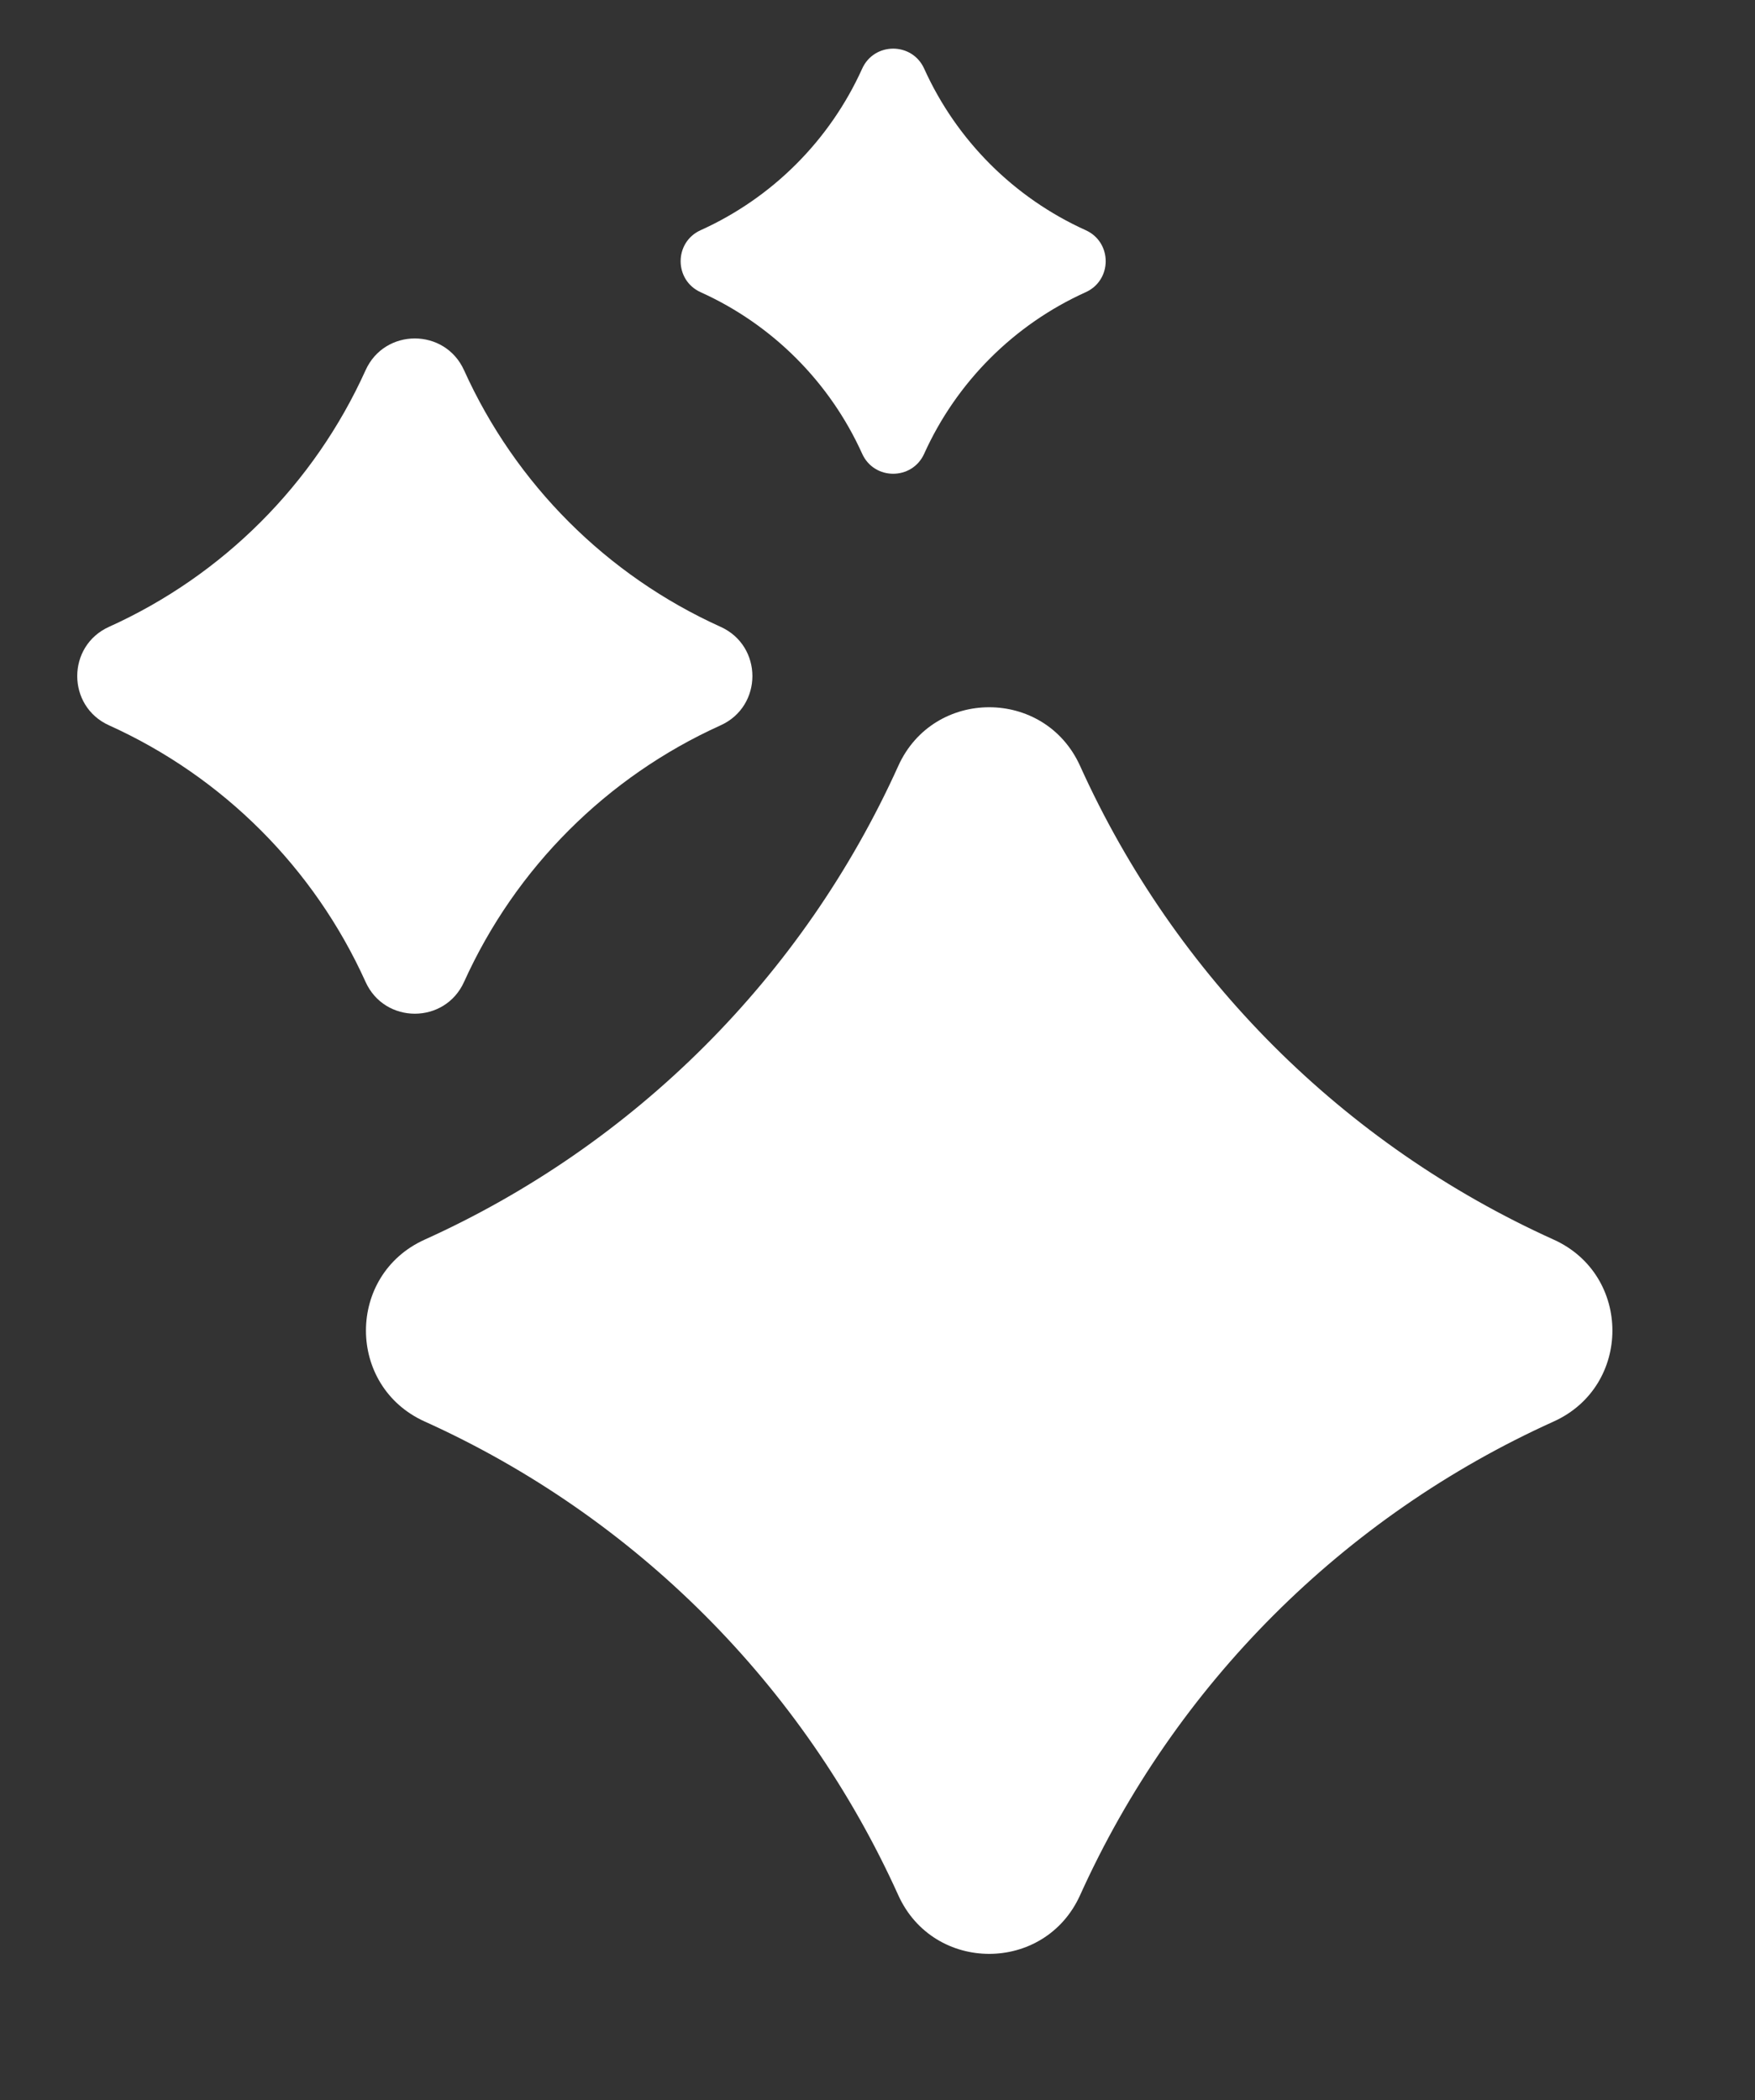
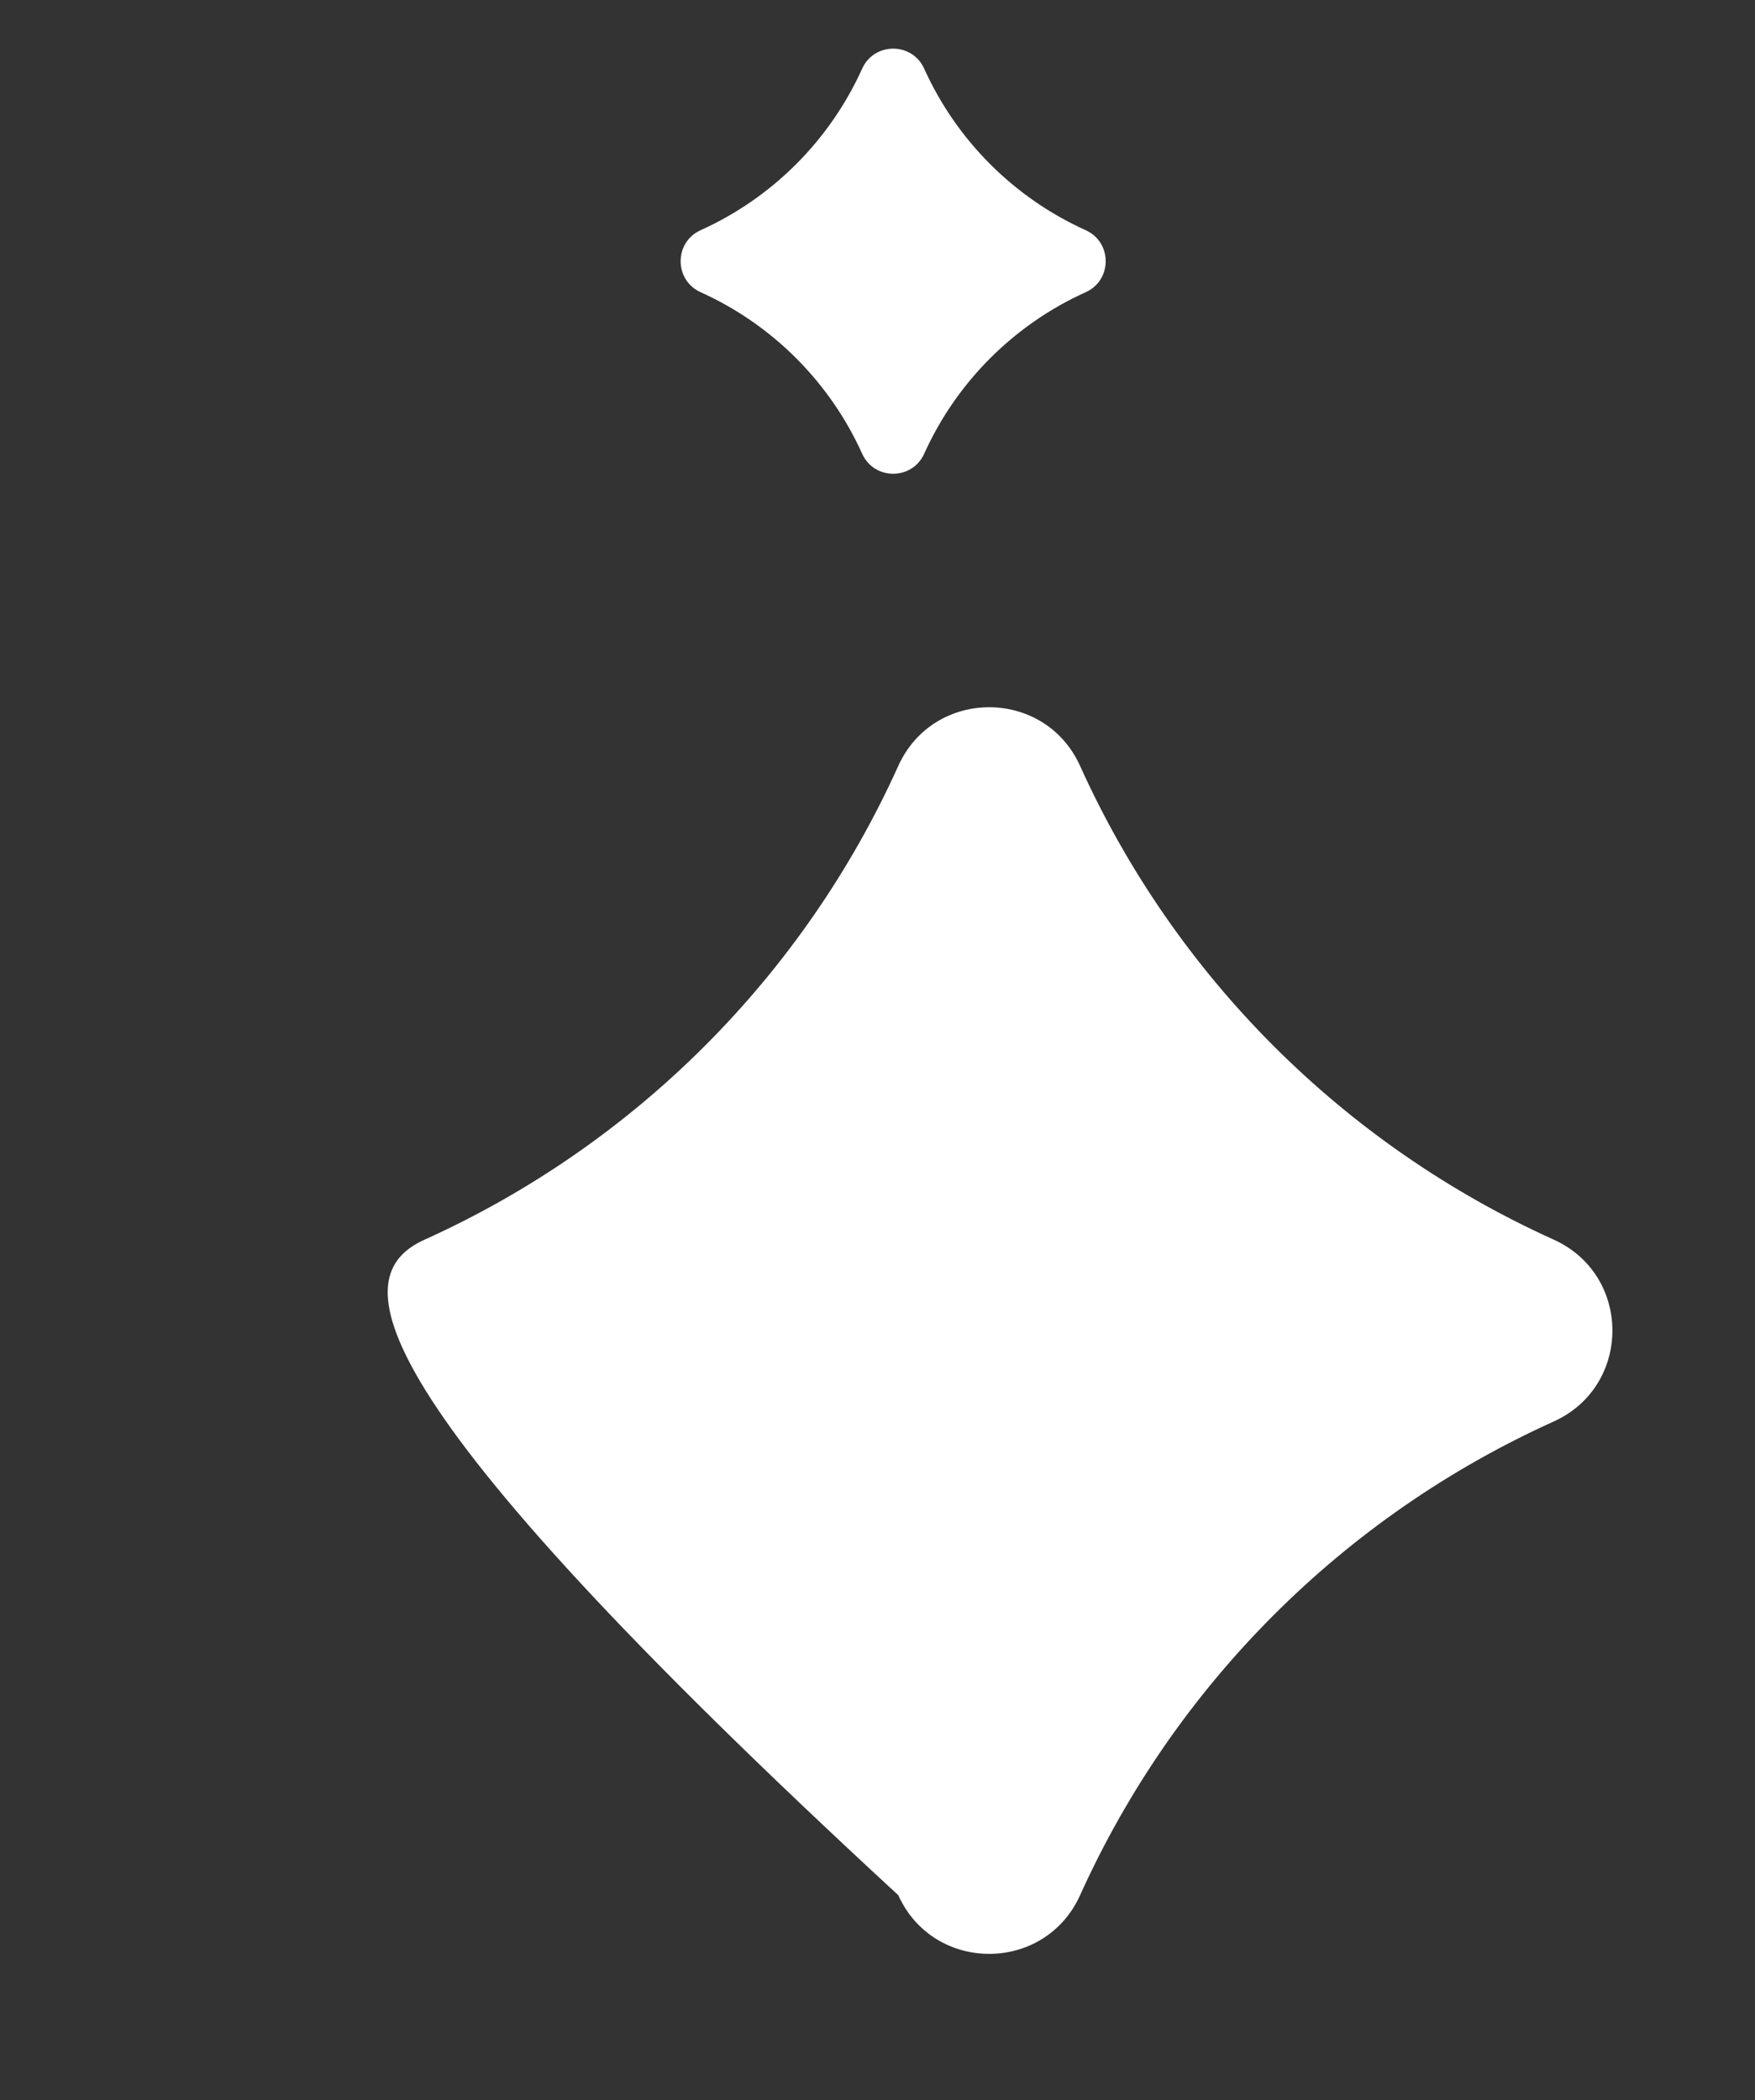
<svg xmlns="http://www.w3.org/2000/svg" width="336" height="402" viewBox="0 0 336 402" fill="none">
  <rect x="0" y="0" width="336" height="402" fill="#333333" stroke="none" />
-   <path d="M69.99 70.875C73.656 62.759 85.181 62.759 88.846 70.875C98.694 92.679 116.157 110.142 137.961 119.99C146.077 123.656 146.077 135.181 137.961 138.846C116.157 148.694 98.694 166.157 88.846 187.961C85.181 196.077 73.656 196.077 69.99 187.961C60.142 166.157 42.679 148.694 20.875 138.846C12.759 135.181 12.759 123.656 20.875 119.99C42.679 110.142 60.142 92.679 69.99 70.875Z" fill="white" />
-   <path d="M171.976 146.622C178.743 131.639 200.021 131.639 206.788 146.622C224.968 186.876 257.208 219.115 297.461 237.296C312.445 244.063 312.445 265.34 297.461 272.108C257.208 290.288 224.968 322.527 206.788 362.781C200.021 377.764 178.743 377.764 171.976 362.781C153.796 322.527 121.556 290.288 81.302 272.108C66.319 265.34 66.319 244.063 81.302 237.296C121.556 219.115 153.796 186.876 171.976 146.622Z" fill="white" />
+   <path d="M171.976 146.622C178.743 131.639 200.021 131.639 206.788 146.622C224.968 186.876 257.208 219.115 297.461 237.296C312.445 244.063 312.445 265.34 297.461 272.108C257.208 290.288 224.968 322.527 206.788 362.781C200.021 377.764 178.743 377.764 171.976 362.781C66.319 265.34 66.319 244.063 81.302 237.296C121.556 219.115 153.796 186.876 171.976 146.622Z" fill="white" />
  <path d="M165.064 13.143C167.372 8.033 174.628 8.033 176.936 13.143C183.136 26.87 194.13 37.864 207.857 44.064C212.967 46.372 212.967 53.628 207.857 55.936C194.13 62.136 183.136 73.13 176.936 86.857C174.628 91.967 167.372 91.967 165.064 86.857C158.864 73.13 147.87 62.136 134.143 55.936C129.033 53.628 129.033 46.372 134.143 44.064C147.87 37.864 158.864 26.87 165.064 13.143Z" fill="white" />
</svg>